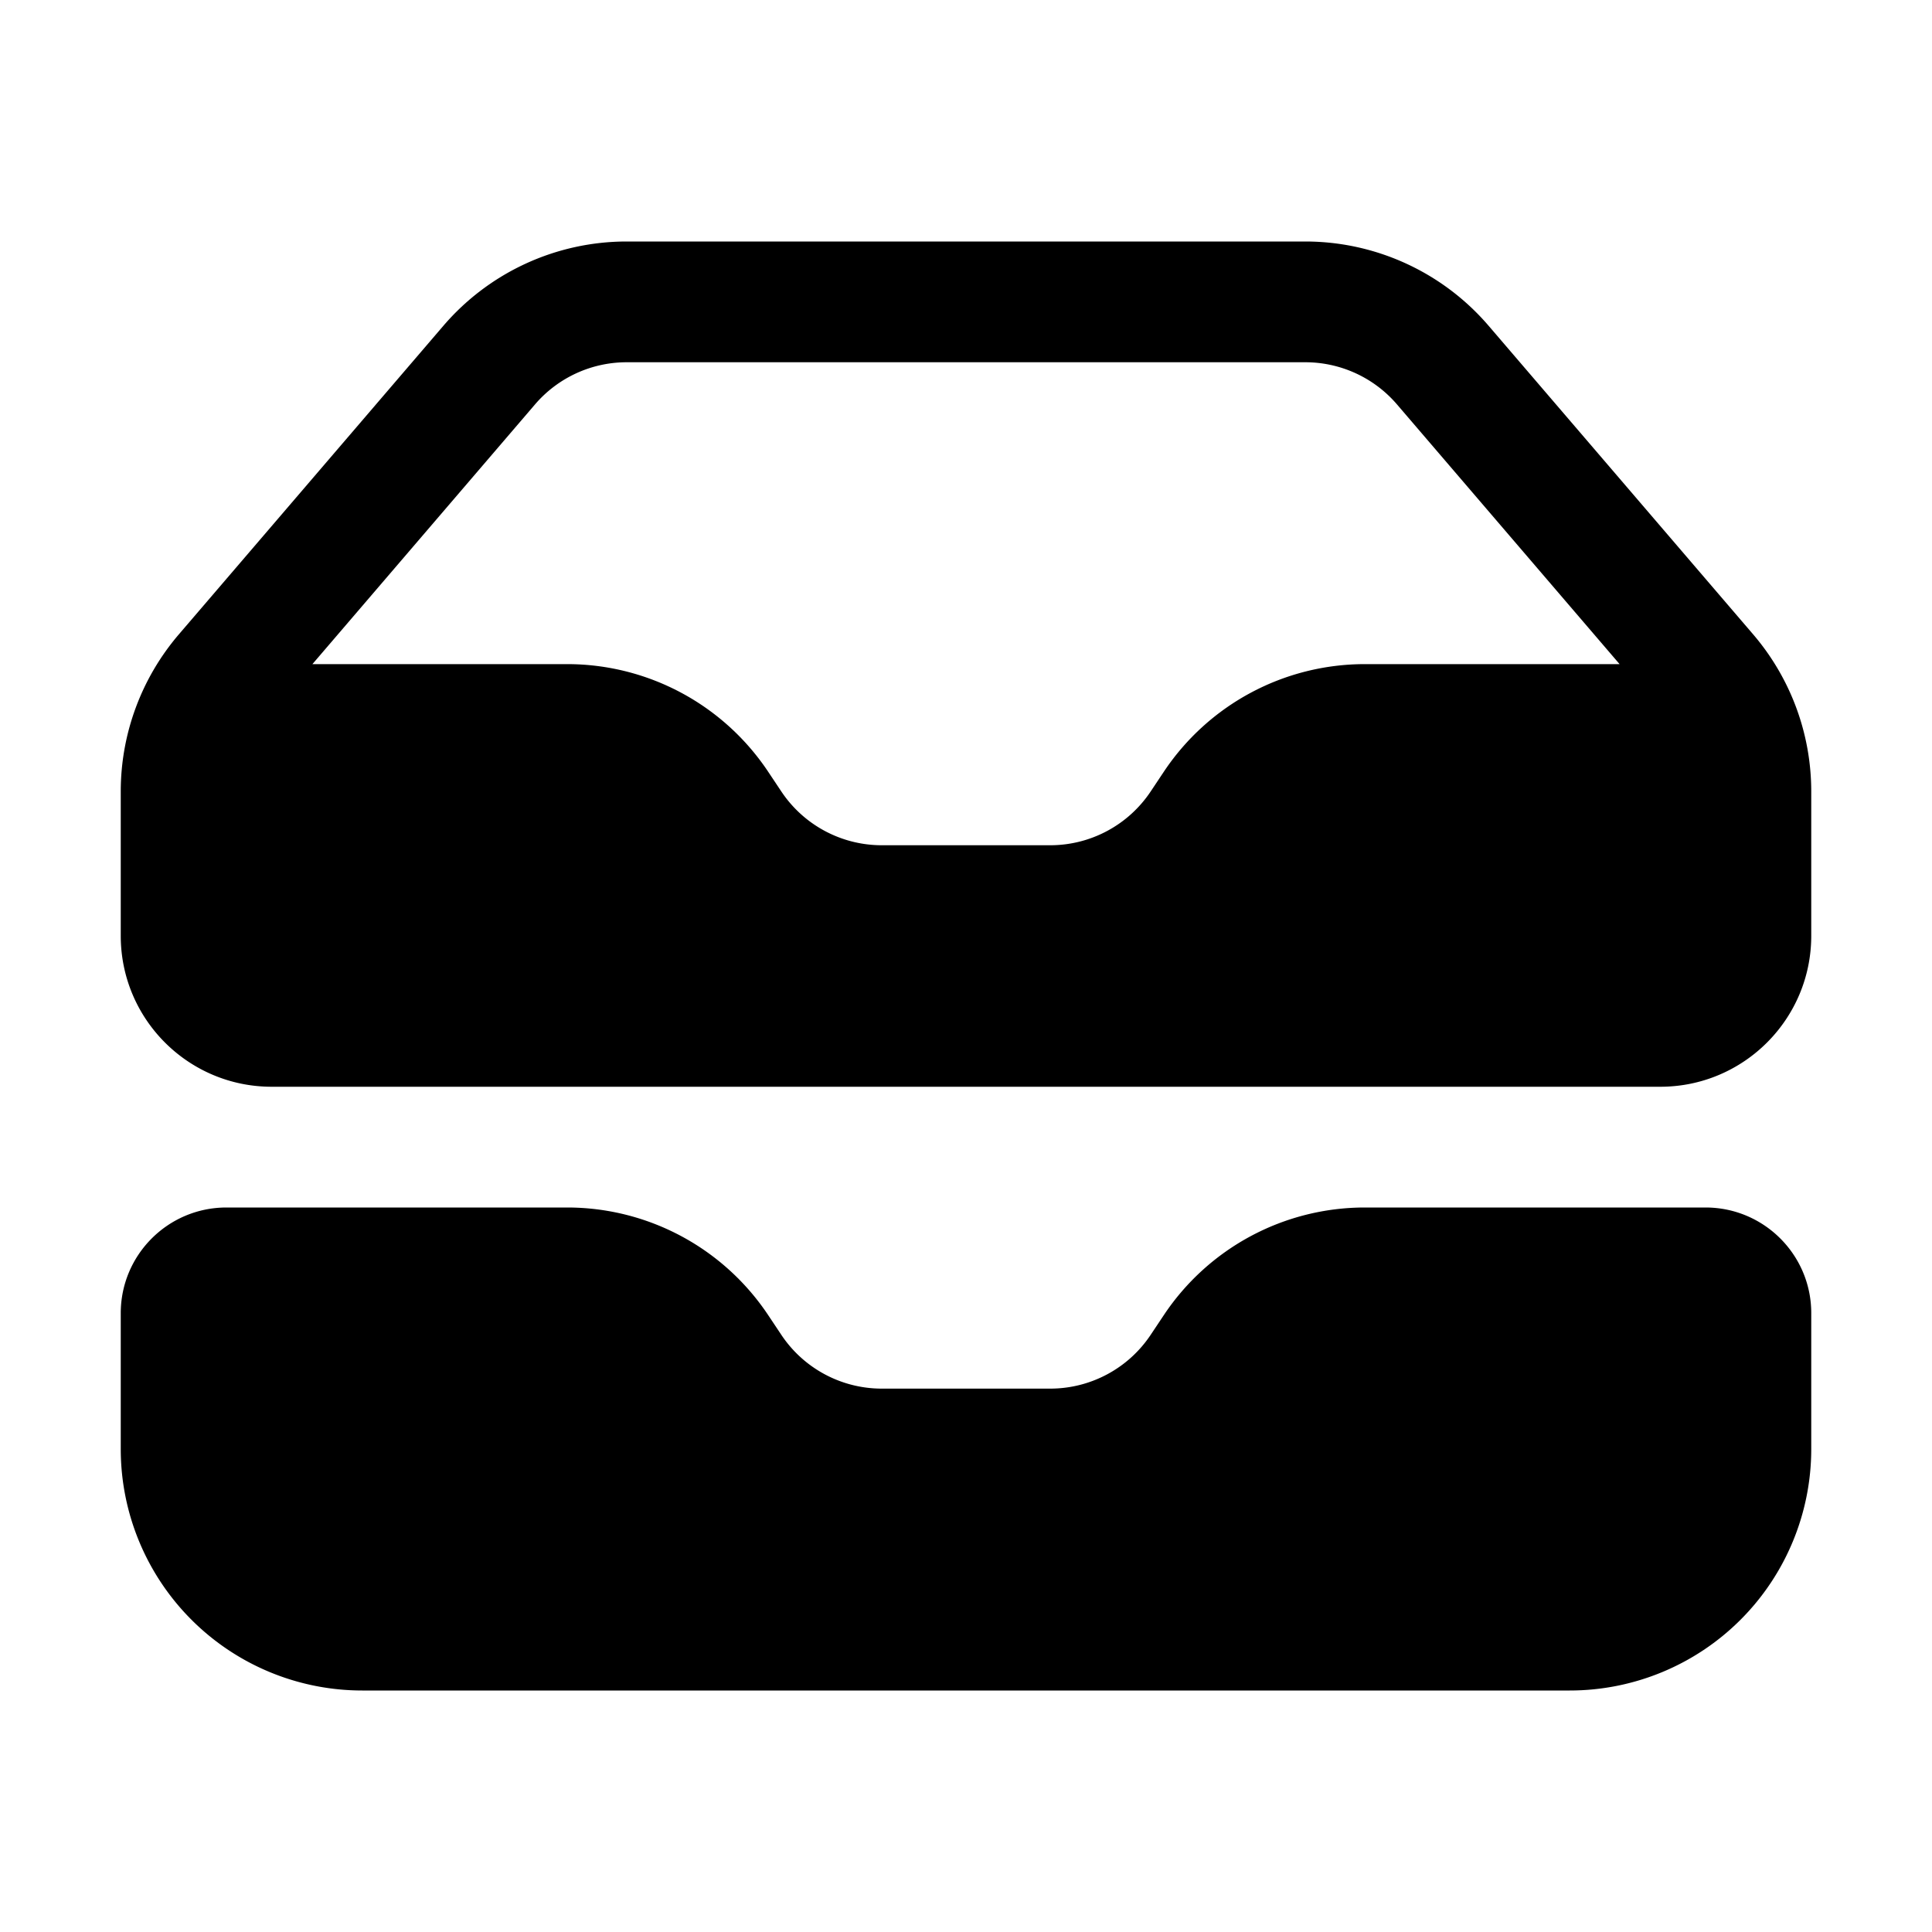
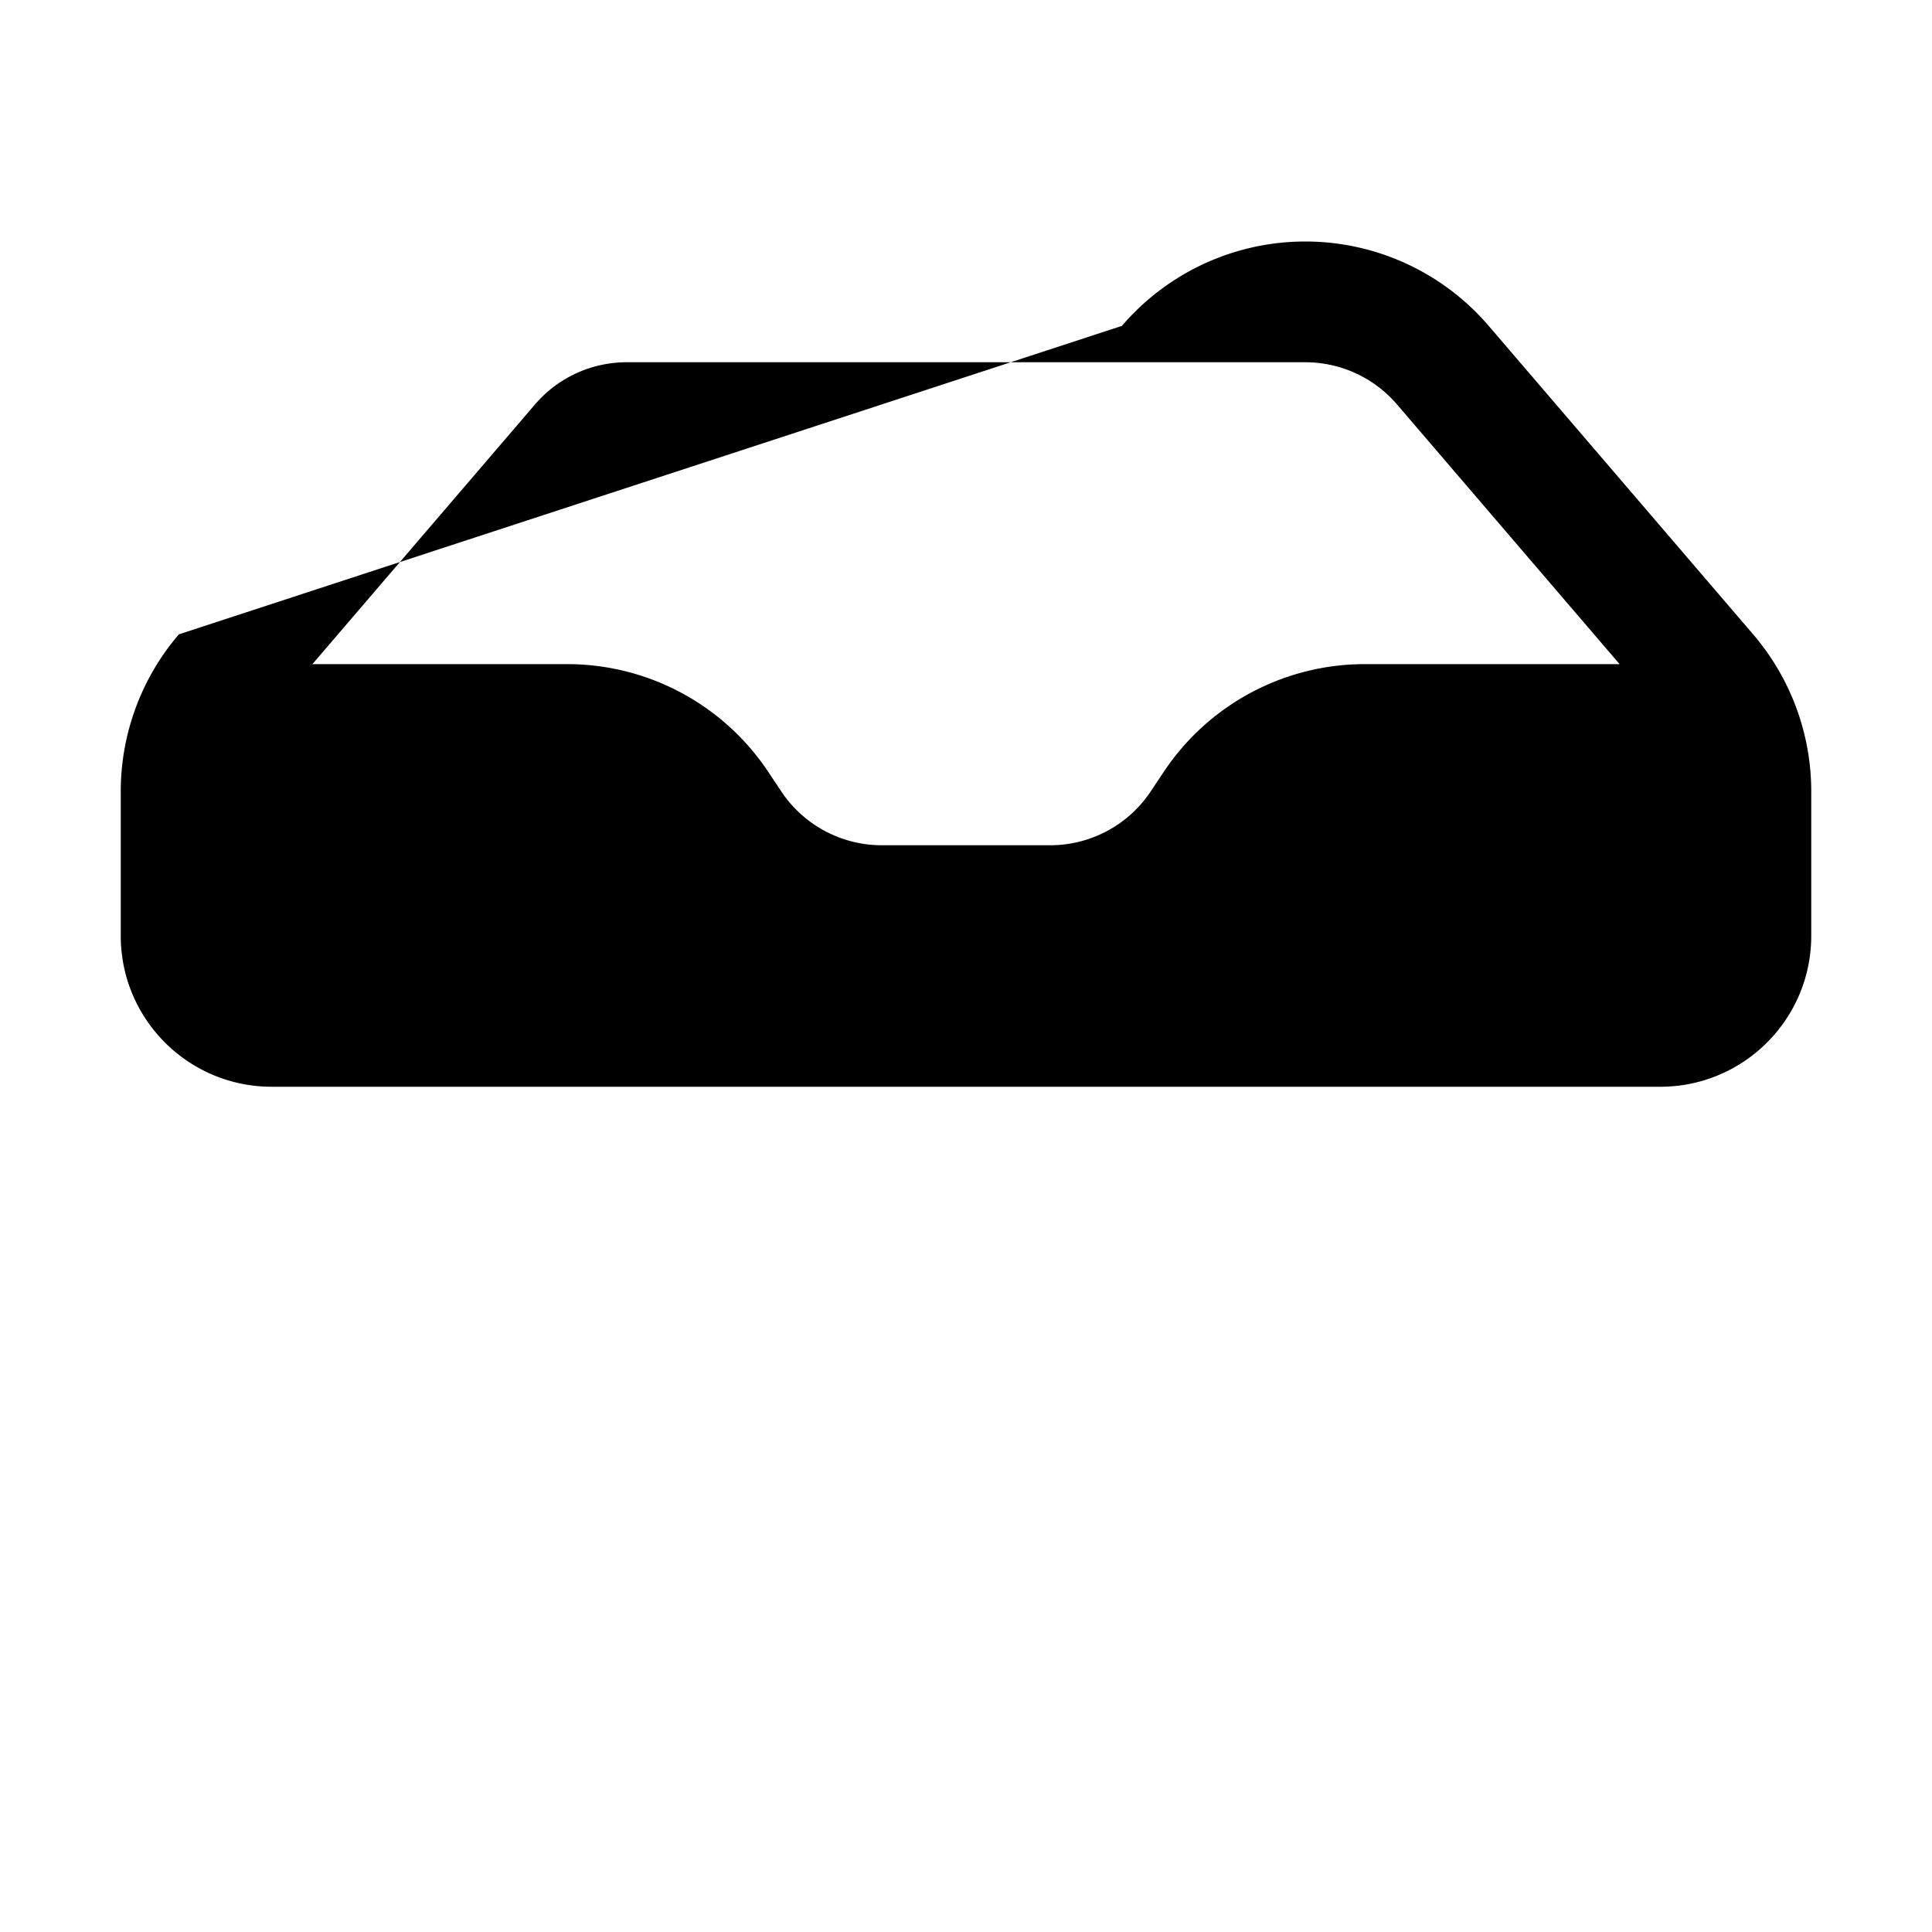
<svg xmlns="http://www.w3.org/2000/svg" viewBox="0 0 24 24" fill="currentColor" aria-hidden="true">
-   <path fill-rule="evenodd" d="M1.5 9.832v1.793c0 1.036.84 1.875 1.875 1.875h17.25c1.035 0 1.875-.84 1.875-1.875V9.832a3 3 0 00-.722-1.952l-3.285-3.832A3 3 0 0016.215 3h-8.43a3 3 0 00-2.278 1.048L2.222 7.88A3 3 0 001.5 9.832zM7.785 4.5a1.5 1.5 0 00-1.139.524L3.881 8.25h3.165a3 3 0 012.496 1.336l.164.246a1.5 1.5 0 001.248.668h2.092a1.5 1.5 0 001.248-.668l.164-.246a3 3 0 012.496-1.336h3.165l-2.765-3.226a1.5 1.5 0 00-1.139-.524h-8.43z" clip-rule="evenodd" />
-   <path d="M2.813 15c-.725 0-1.313.588-1.313 1.313V18a3 3 0 003 3h15a3 3 0 003-3v-1.688c0-.724-.588-1.312-1.313-1.312h-4.233a3 3 0 00-2.496 1.336l-.164.246a1.5 1.5 0 01-1.248.668h-2.092a1.5 1.5 0 01-1.248-.668l-.164-.246A3 3 0 007.046 15H2.812z" />
+   <path fill-rule="evenodd" d="M1.5 9.832v1.793c0 1.036.84 1.875 1.875 1.875h17.25c1.035 0 1.875-.84 1.875-1.875V9.832a3 3 0 00-.722-1.952l-3.285-3.832A3 3 0 0016.215 3a3 3 0 00-2.278 1.048L2.222 7.88A3 3 0 001.5 9.832zM7.785 4.5a1.5 1.5 0 00-1.139.524L3.881 8.25h3.165a3 3 0 012.496 1.336l.164.246a1.5 1.5 0 001.248.668h2.092a1.5 1.5 0 001.248-.668l.164-.246a3 3 0 012.496-1.336h3.165l-2.765-3.226a1.5 1.5 0 00-1.139-.524h-8.43z" clip-rule="evenodd" />
</svg>